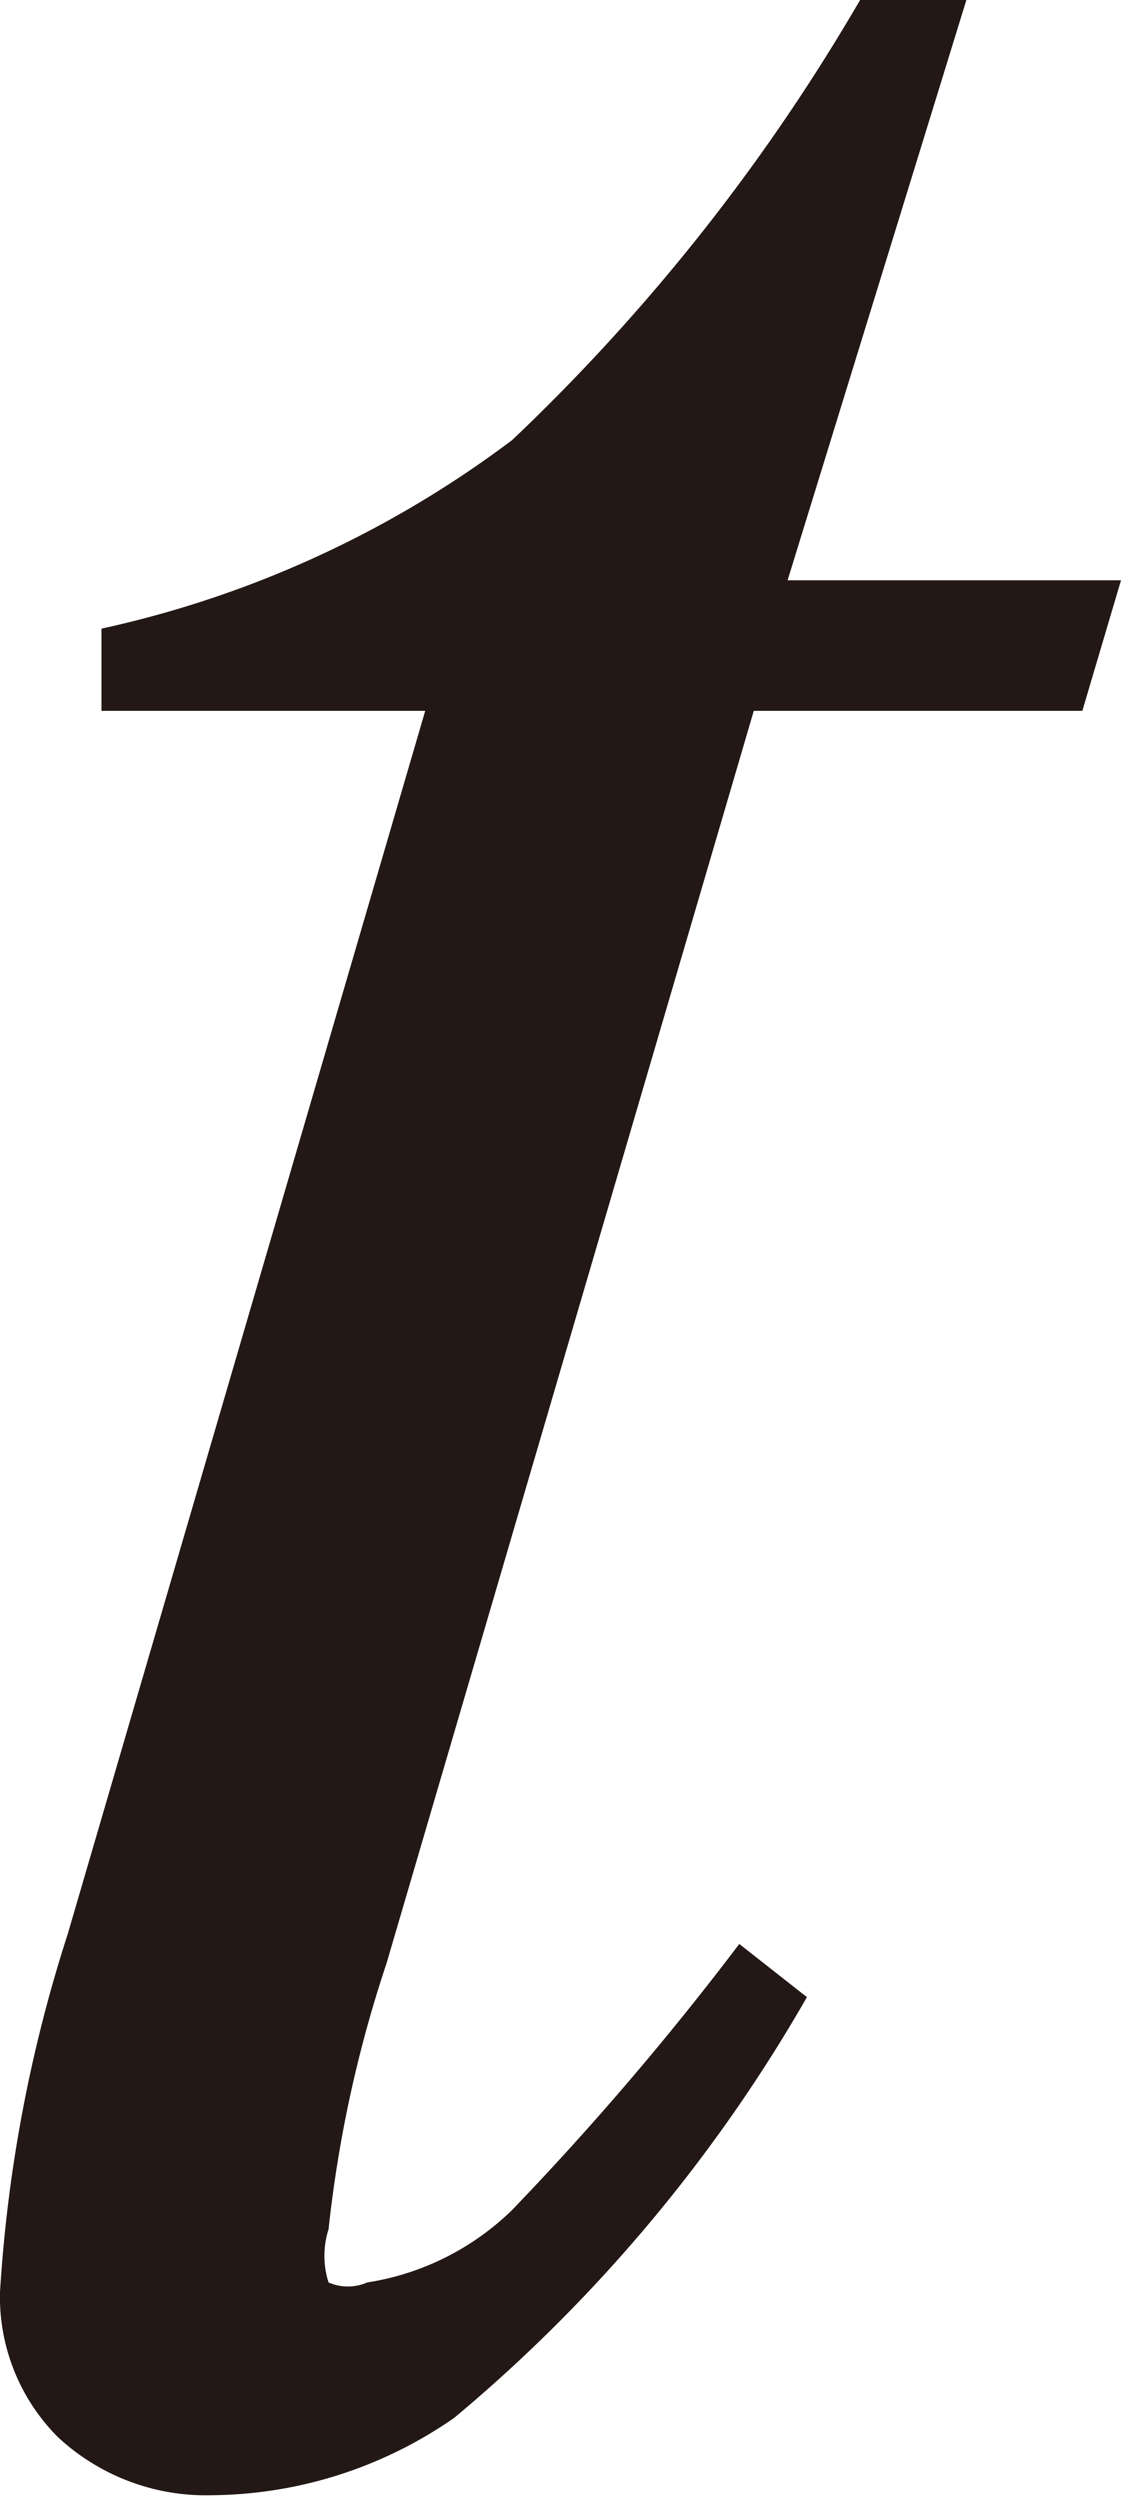
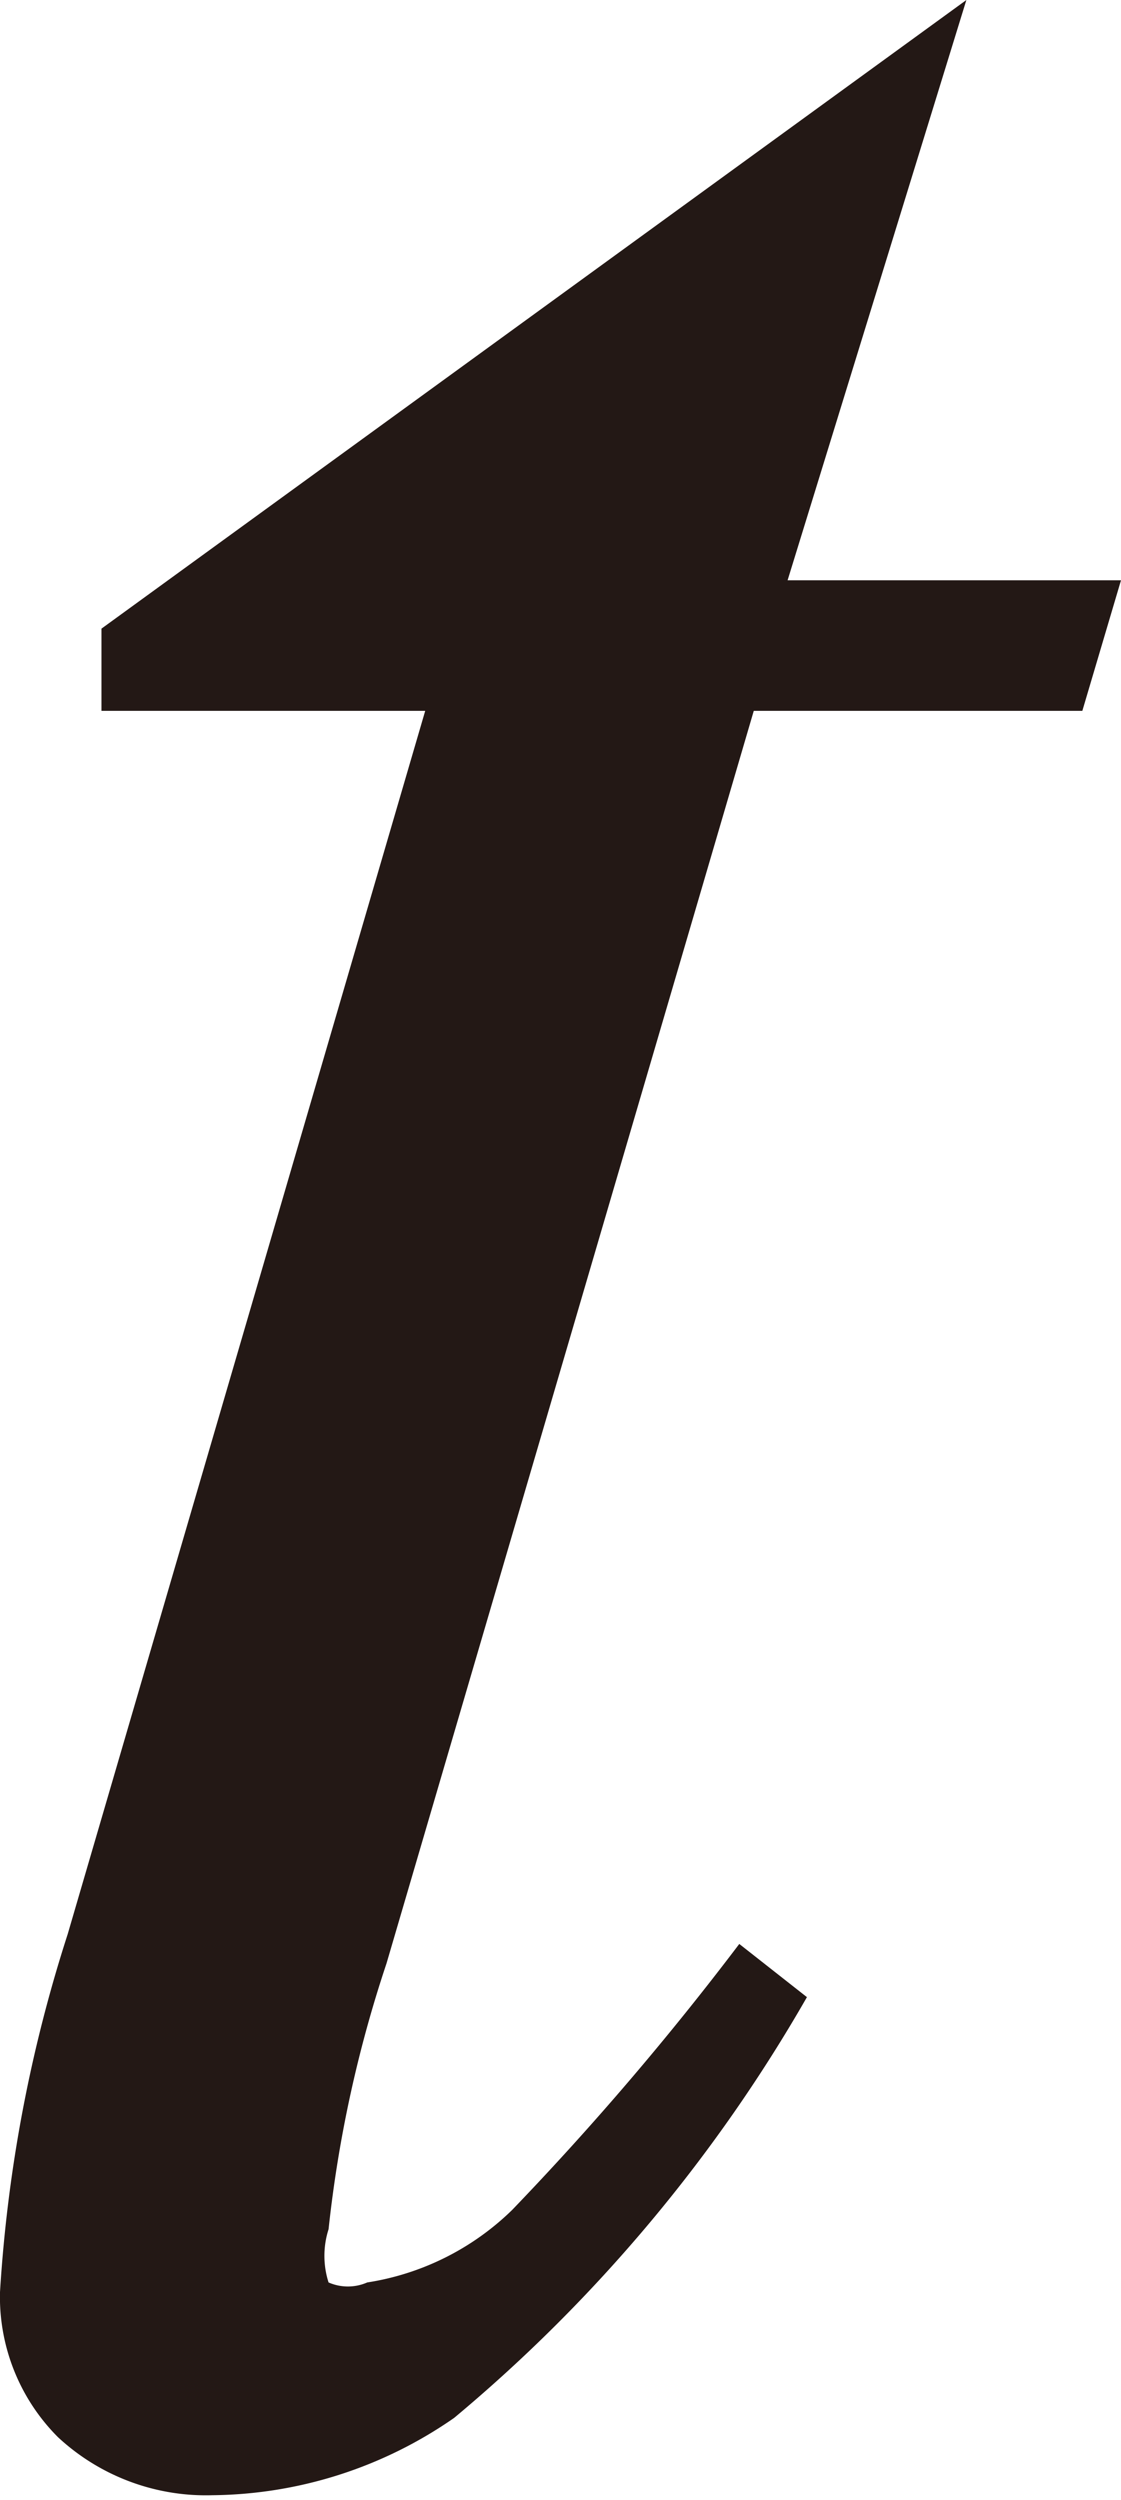
<svg xmlns="http://www.w3.org/2000/svg" viewBox="0 0 2.32 5.17">
  <defs>
    <style>.cls-1{fill:#231815;}</style>
  </defs>
  <title>アセット 1</title>
  <g id="レイヤー_2" data-name="レイヤー 2">
    <g id="レイヤー_1-2" data-name="レイヤー 1">
-       <path class="cls-1" d="M2,0,1.63,1.2h.69l-.08.27H1.56L.8,4.06a2.61,2.61,0,0,0-.12.55.18.18,0,0,0,0,.11.1.1,0,0,0,.08,0,.55.55,0,0,0,.3-.15,6.14,6.14,0,0,0,.47-.55l.14.11A3.21,3.21,0,0,1,.94,5a.89.89,0,0,1-.5.16.45.45,0,0,1-.32-.12A.41.41,0,0,1,0,4.74,3,3,0,0,1,.14,4L.88,1.47H.21l0-.17A2.19,2.19,0,0,0,1.06.91,4.08,4.08,0,0,0,1.78,0Z" />
+       <path class="cls-1" d="M2,0,1.63,1.2h.69l-.08.27H1.56L.8,4.06a2.61,2.61,0,0,0-.12.55.18.18,0,0,0,0,.11.1.1,0,0,0,.08,0,.55.55,0,0,0,.3-.15,6.14,6.14,0,0,0,.47-.55l.14.11A3.21,3.21,0,0,1,.94,5a.89.89,0,0,1-.5.16.45.45,0,0,1-.32-.12A.41.41,0,0,1,0,4.74,3,3,0,0,1,.14,4L.88,1.47H.21l0-.17Z" />
    </g>
  </g>
</svg>